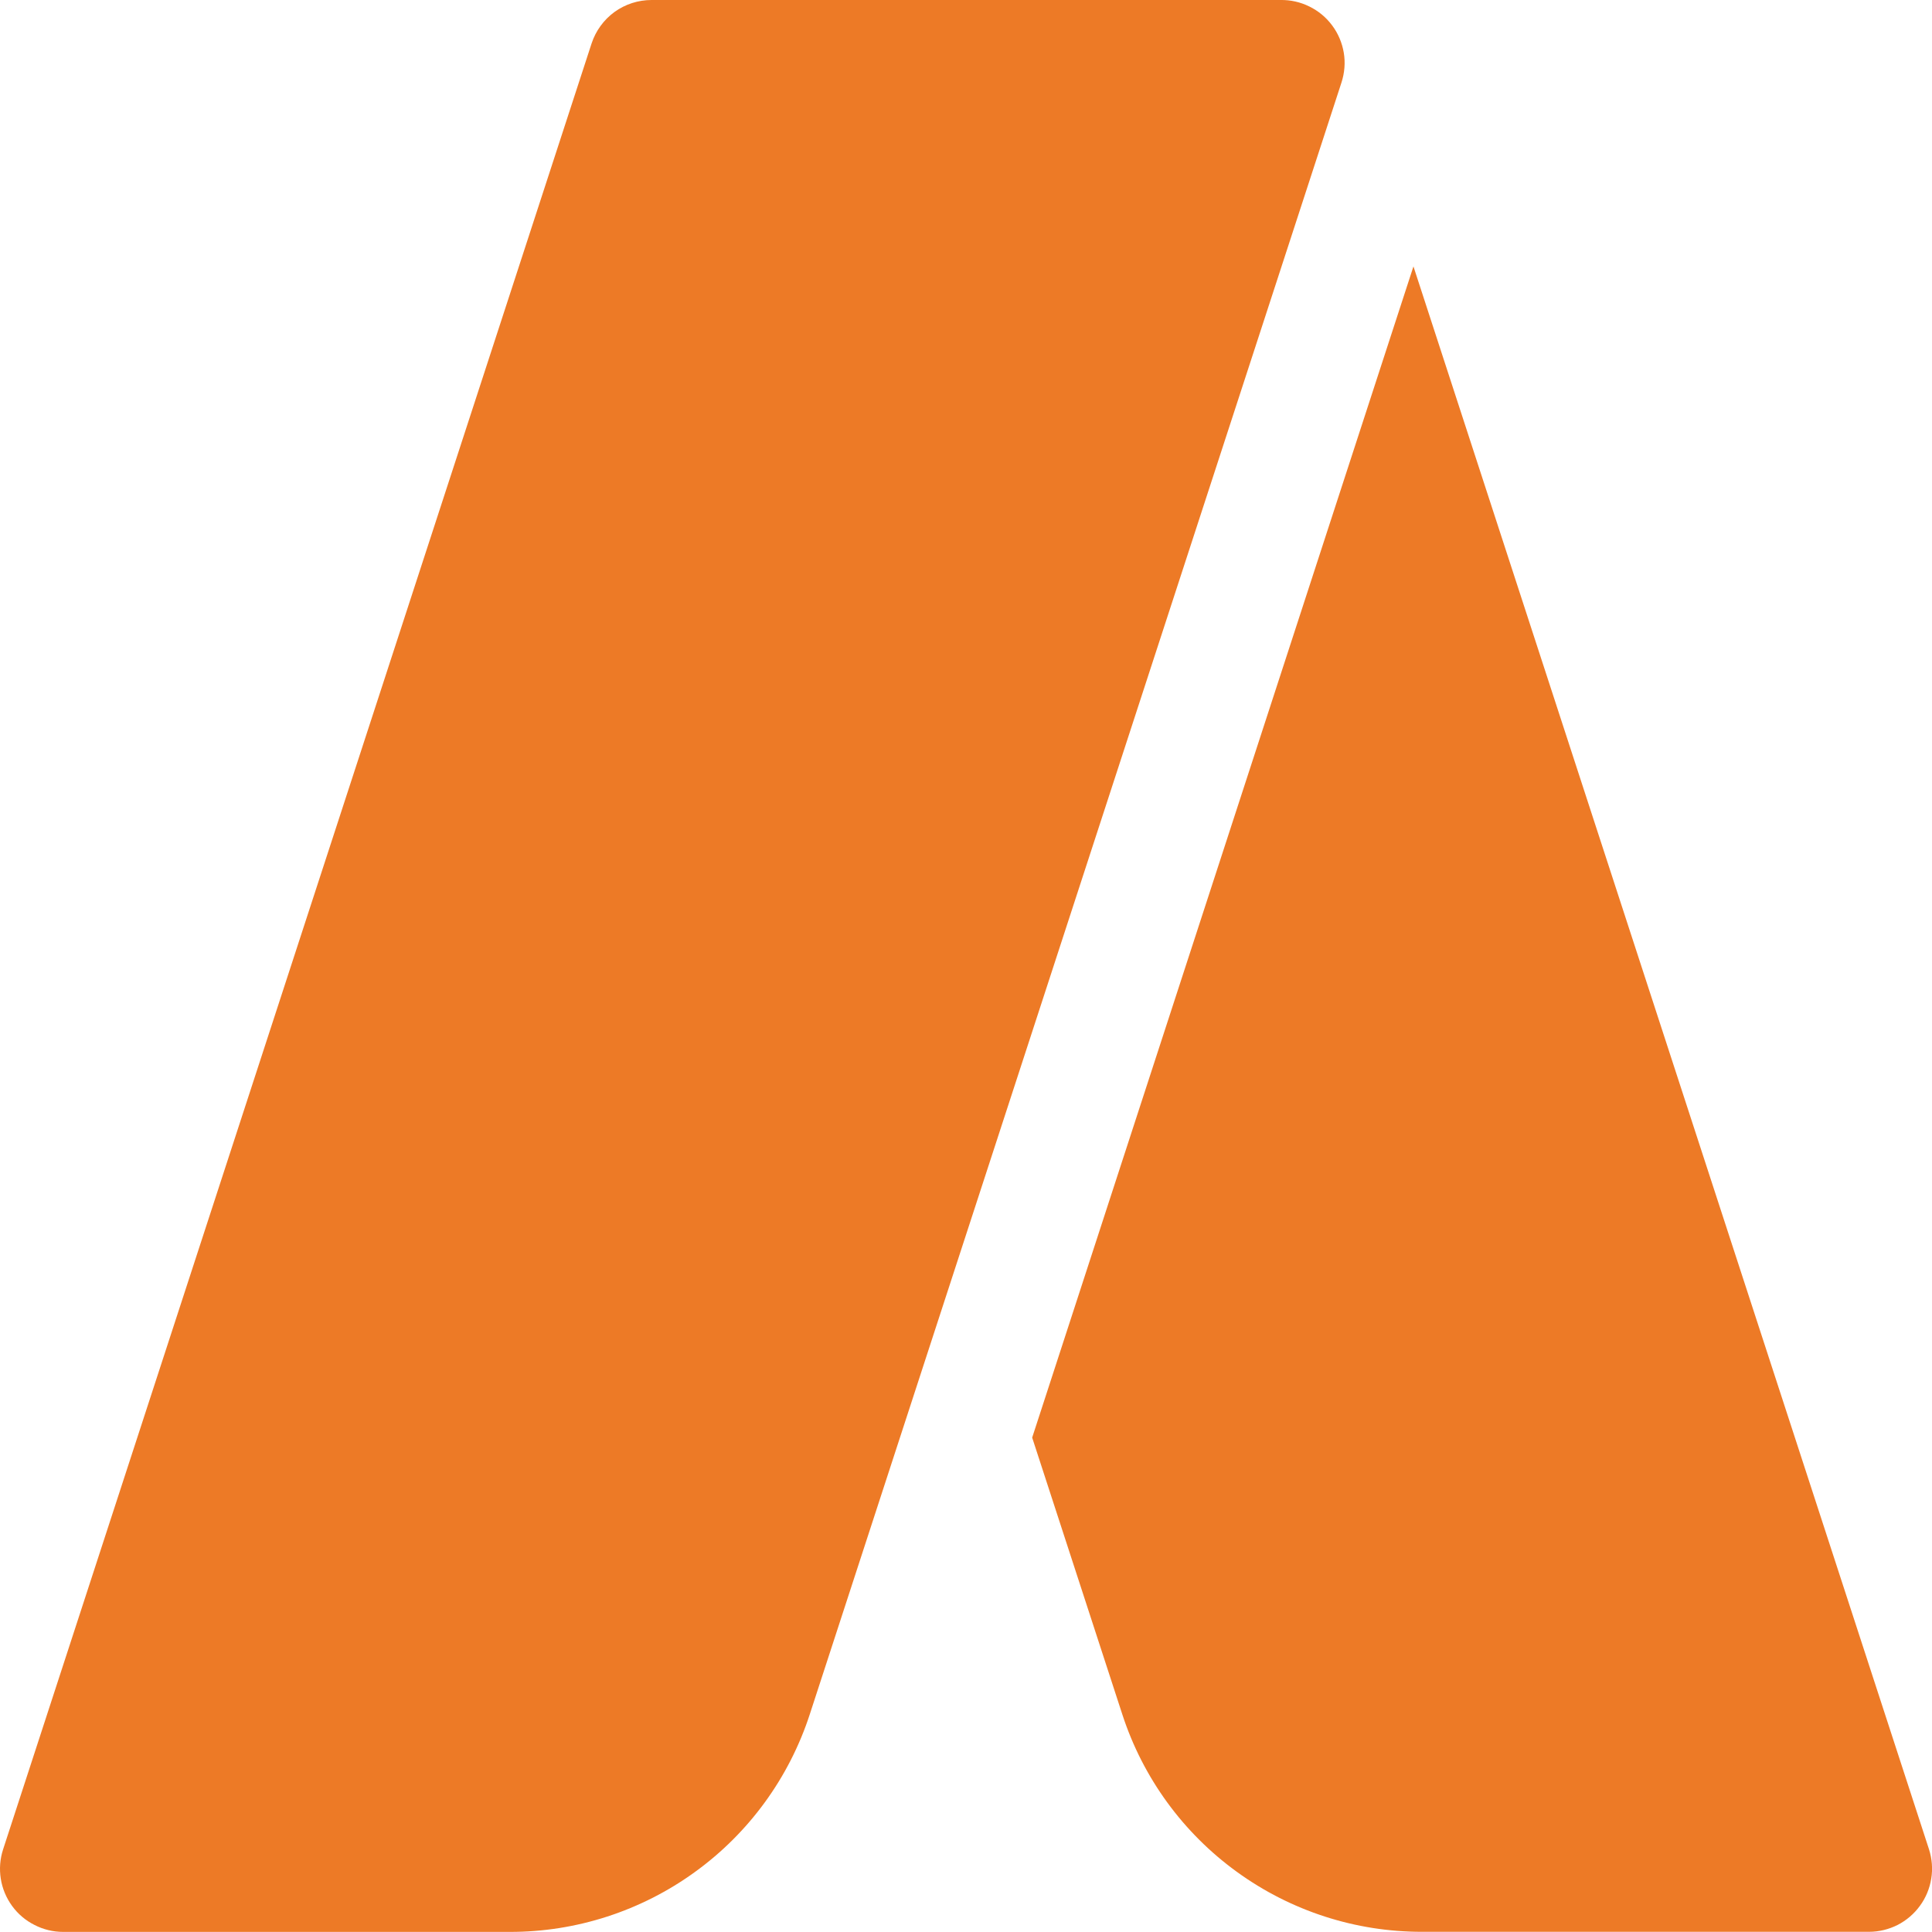
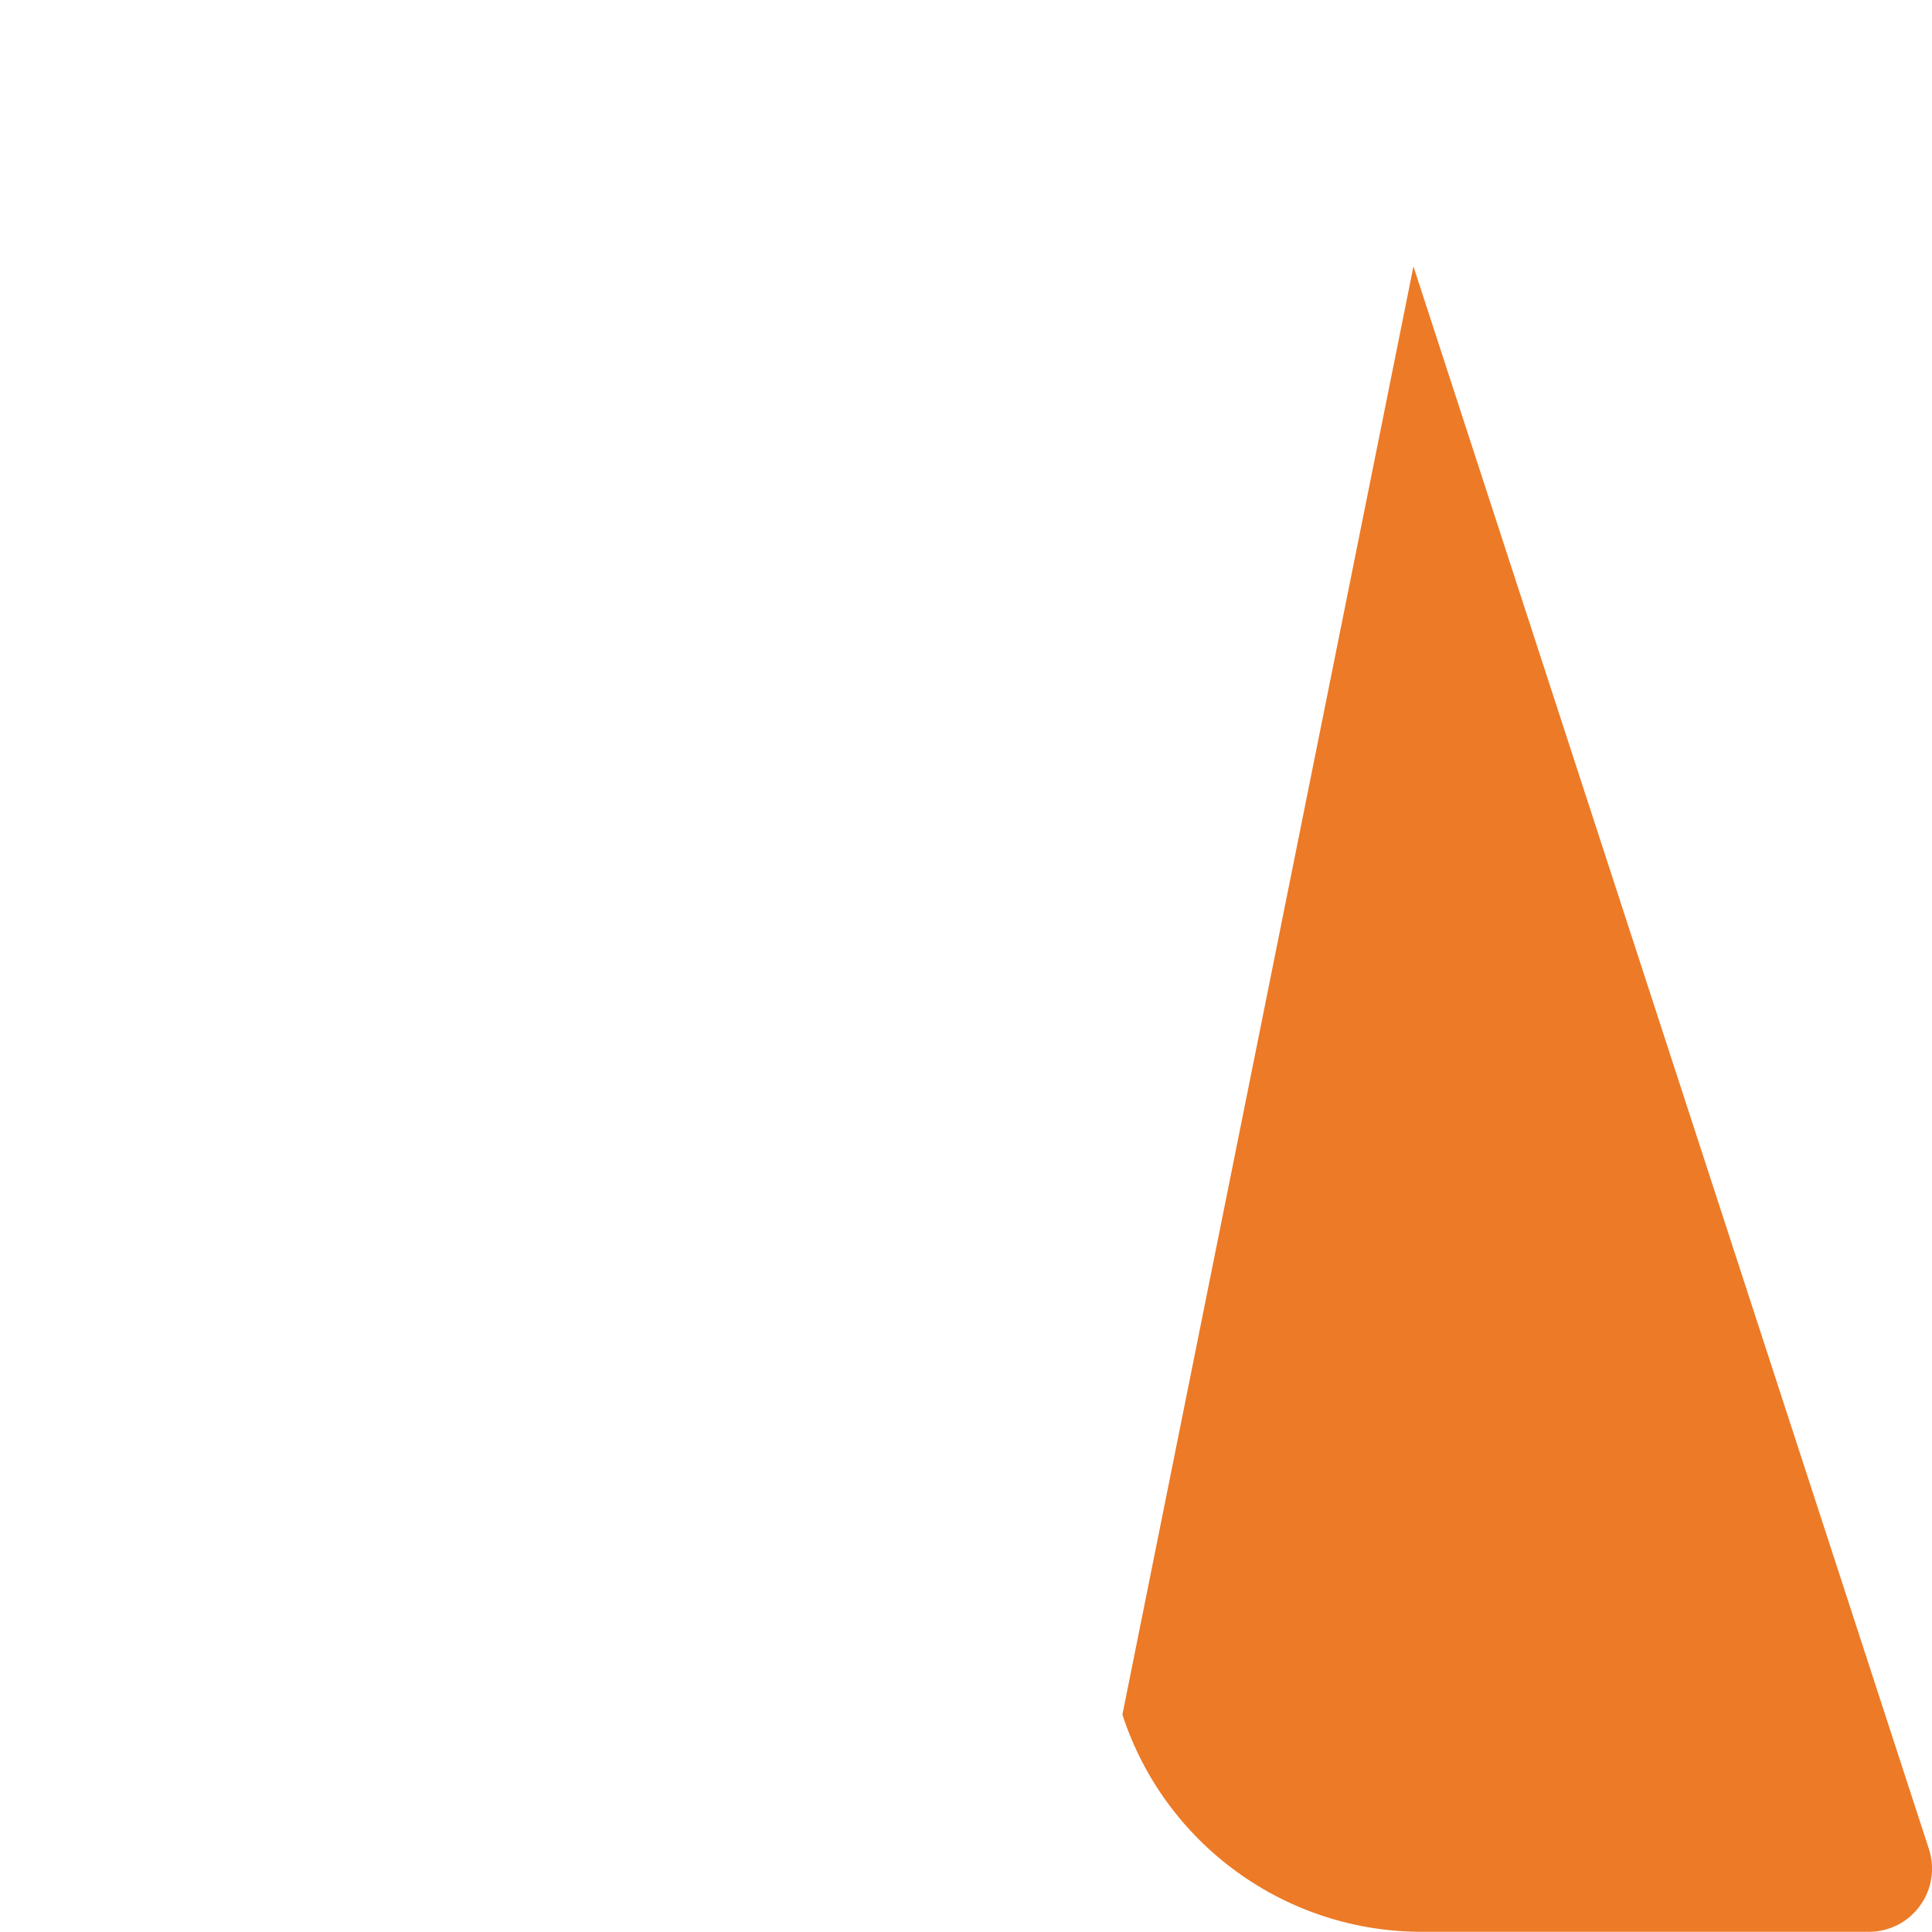
<svg xmlns="http://www.w3.org/2000/svg" class="w-8 h-8 mr-2" viewBox="0 0 20 20" fill="none">
  <g clip-path="url(#clip0_133_4823)">
-     <path d="M5.278 19.999H0.653C0.55 19.999 0.448 19.974 0.357 19.927C0.265 19.881 0.185 19.813 0.125 19.73C0.064 19.646 0.024 19.55 0.008 19.448C-0.008 19.347 4.41475e-05 19.242 0.032 19.145L6.124 0.45C6.167 0.319 6.25 0.205 6.361 0.124C6.473 0.043 6.607 -3.87927e-06 6.745 0H13.254C13.358 -0.002 13.461 0.021 13.554 0.067C13.648 0.113 13.729 0.18 13.791 0.264C13.853 0.347 13.894 0.445 13.911 0.547C13.928 0.65 13.919 0.755 13.887 0.854L8.382 17.749C8.168 18.404 7.753 18.974 7.195 19.378C6.638 19.782 5.966 20 5.278 19.999Z" fill="#ED7A26" />
-     <path d="M19.969 19.144L14.632 2.758L10.685 14.882L11.619 17.75C11.832 18.404 12.247 18.974 12.805 19.378C13.362 19.782 14.033 19.999 14.721 19.998H19.348C19.451 19.998 19.552 19.973 19.644 19.927C19.735 19.88 19.815 19.812 19.875 19.729C19.936 19.646 19.976 19.549 19.992 19.448C20.009 19.346 20 19.242 19.969 19.144Z" fill="#ED7A26" />
+     <path d="M19.969 19.144L14.632 2.758L11.619 17.75C11.832 18.404 12.247 18.974 12.805 19.378C13.362 19.782 14.033 19.999 14.721 19.998H19.348C19.451 19.998 19.552 19.973 19.644 19.927C19.735 19.88 19.815 19.812 19.875 19.729C19.936 19.646 19.976 19.549 19.992 19.448C20.009 19.346 20 19.242 19.969 19.144Z" fill="#ED7A26" />
  </g>
  <defs>
    <clipPath id="clip0_133_4823">
      <rect width="20" height="20" fill="white" />
    </clipPath>
  </defs>
</svg>